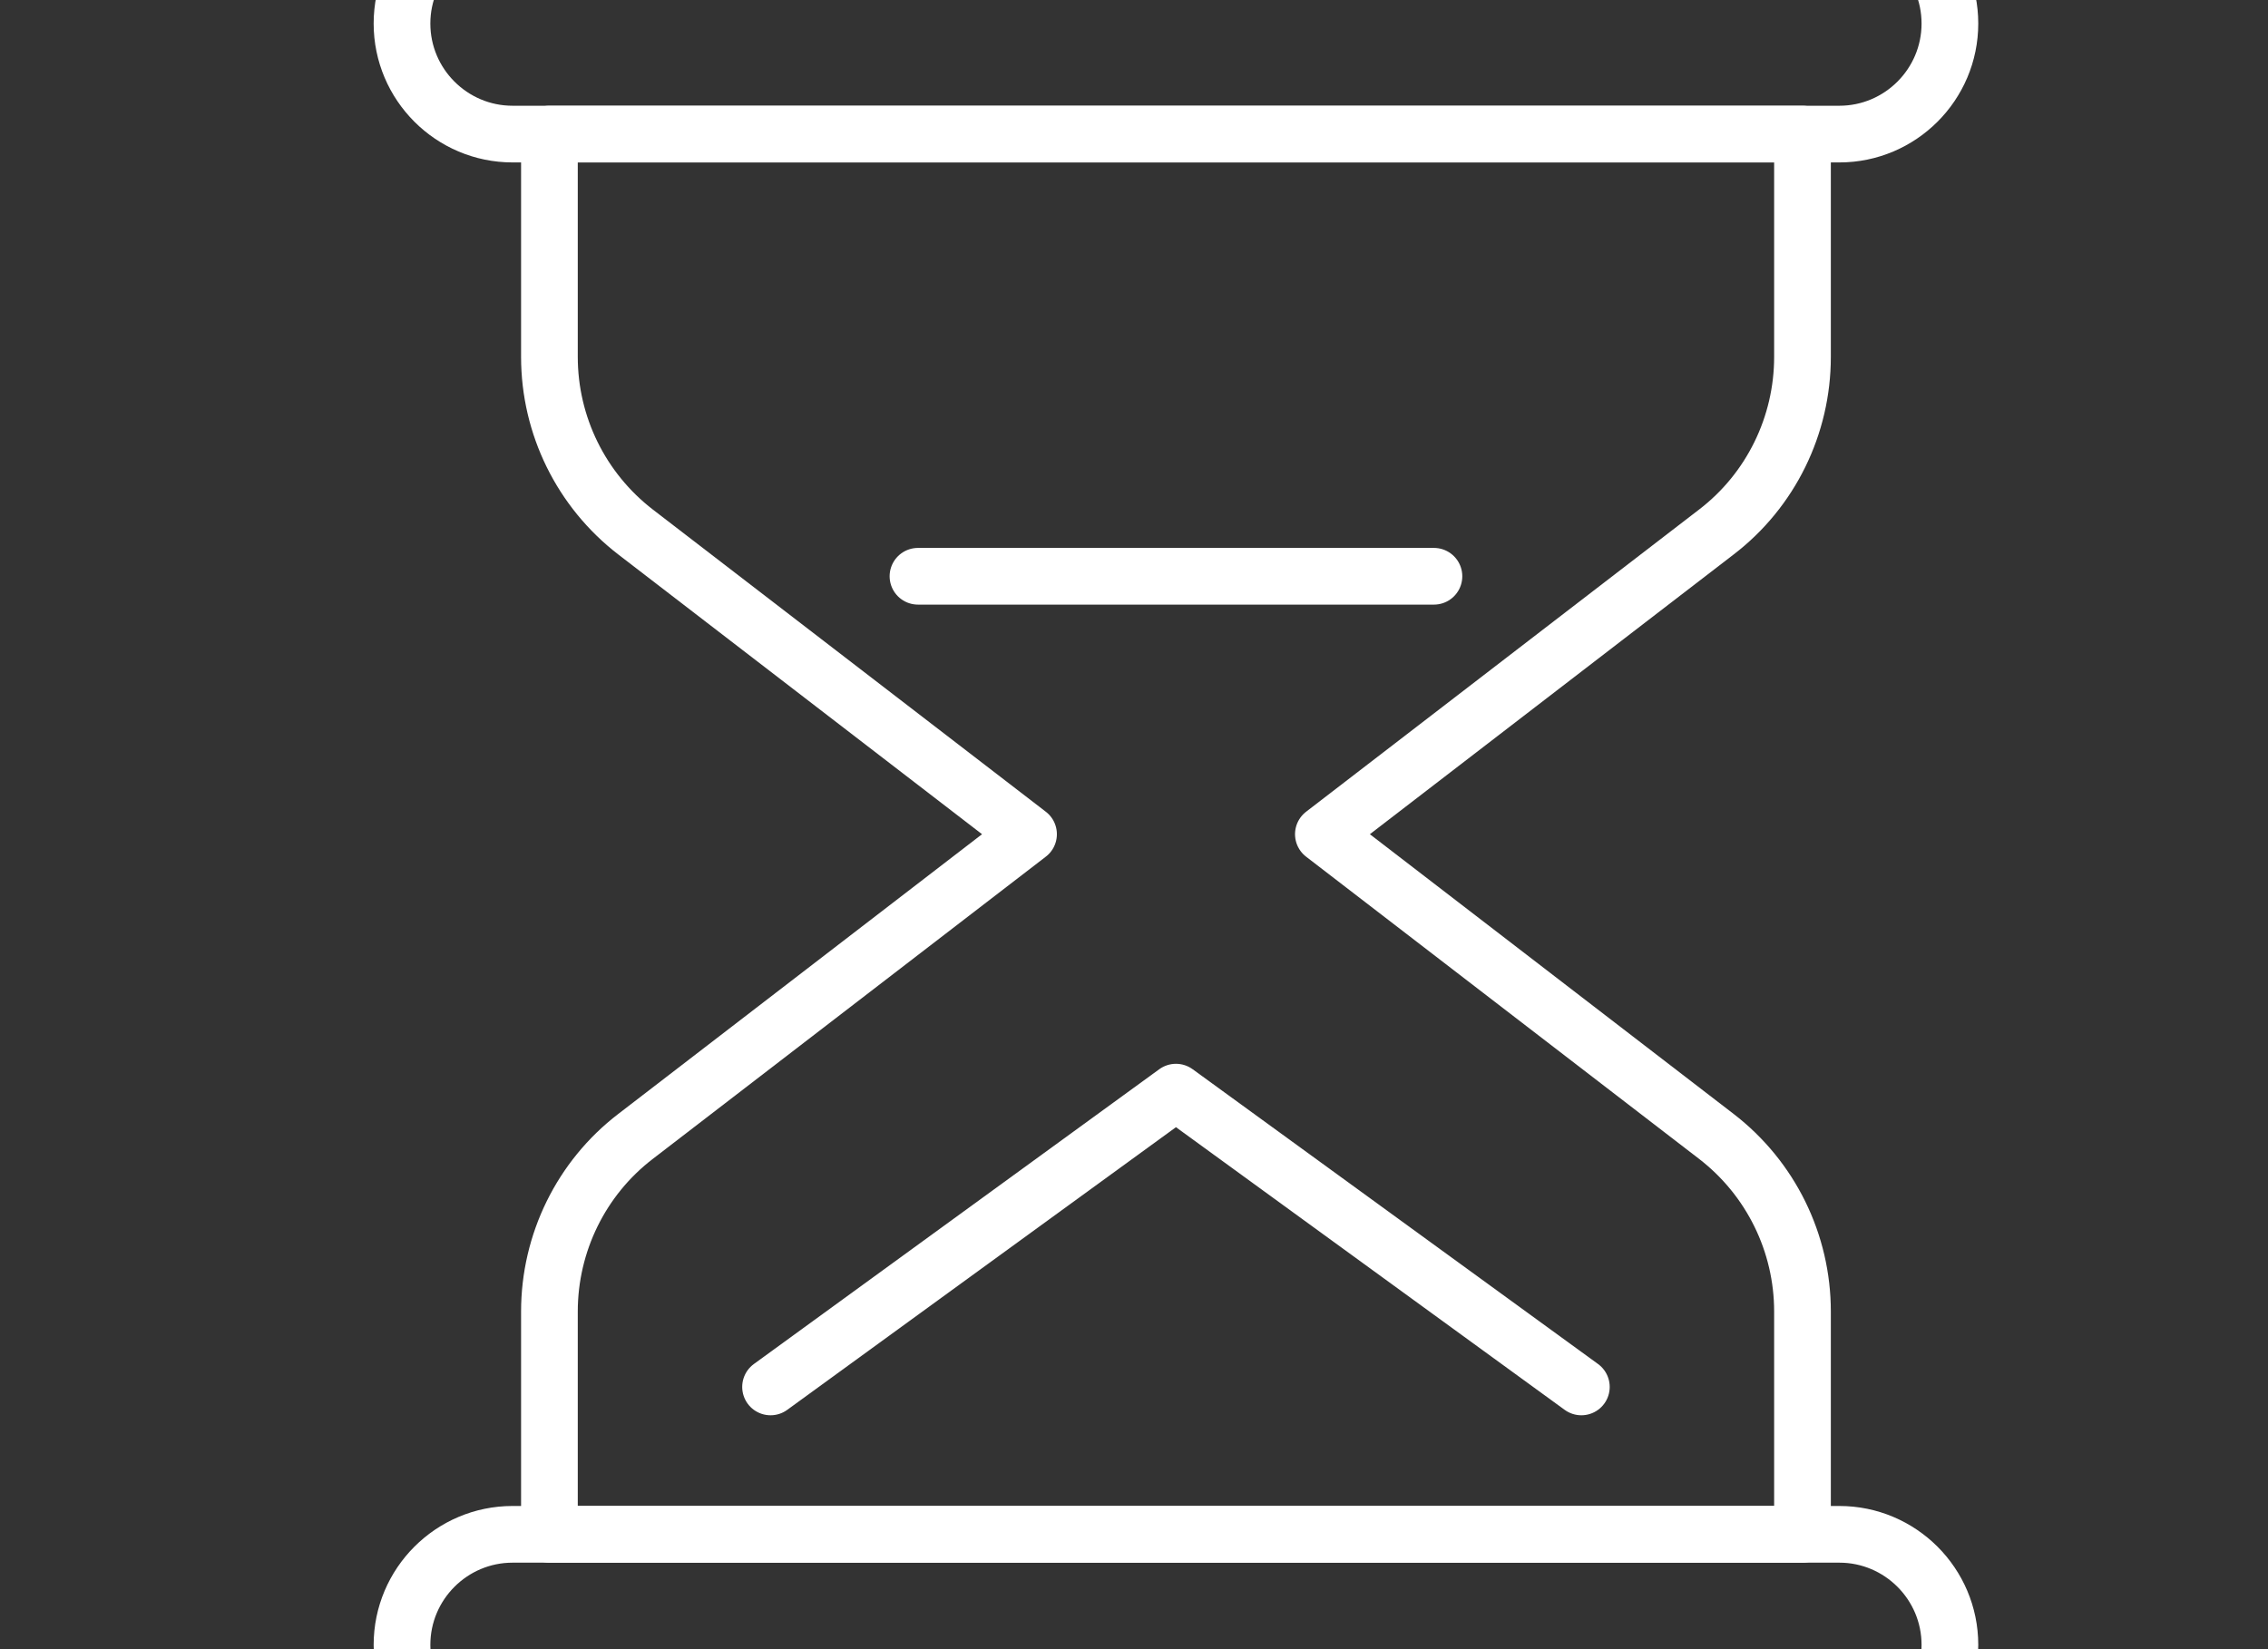
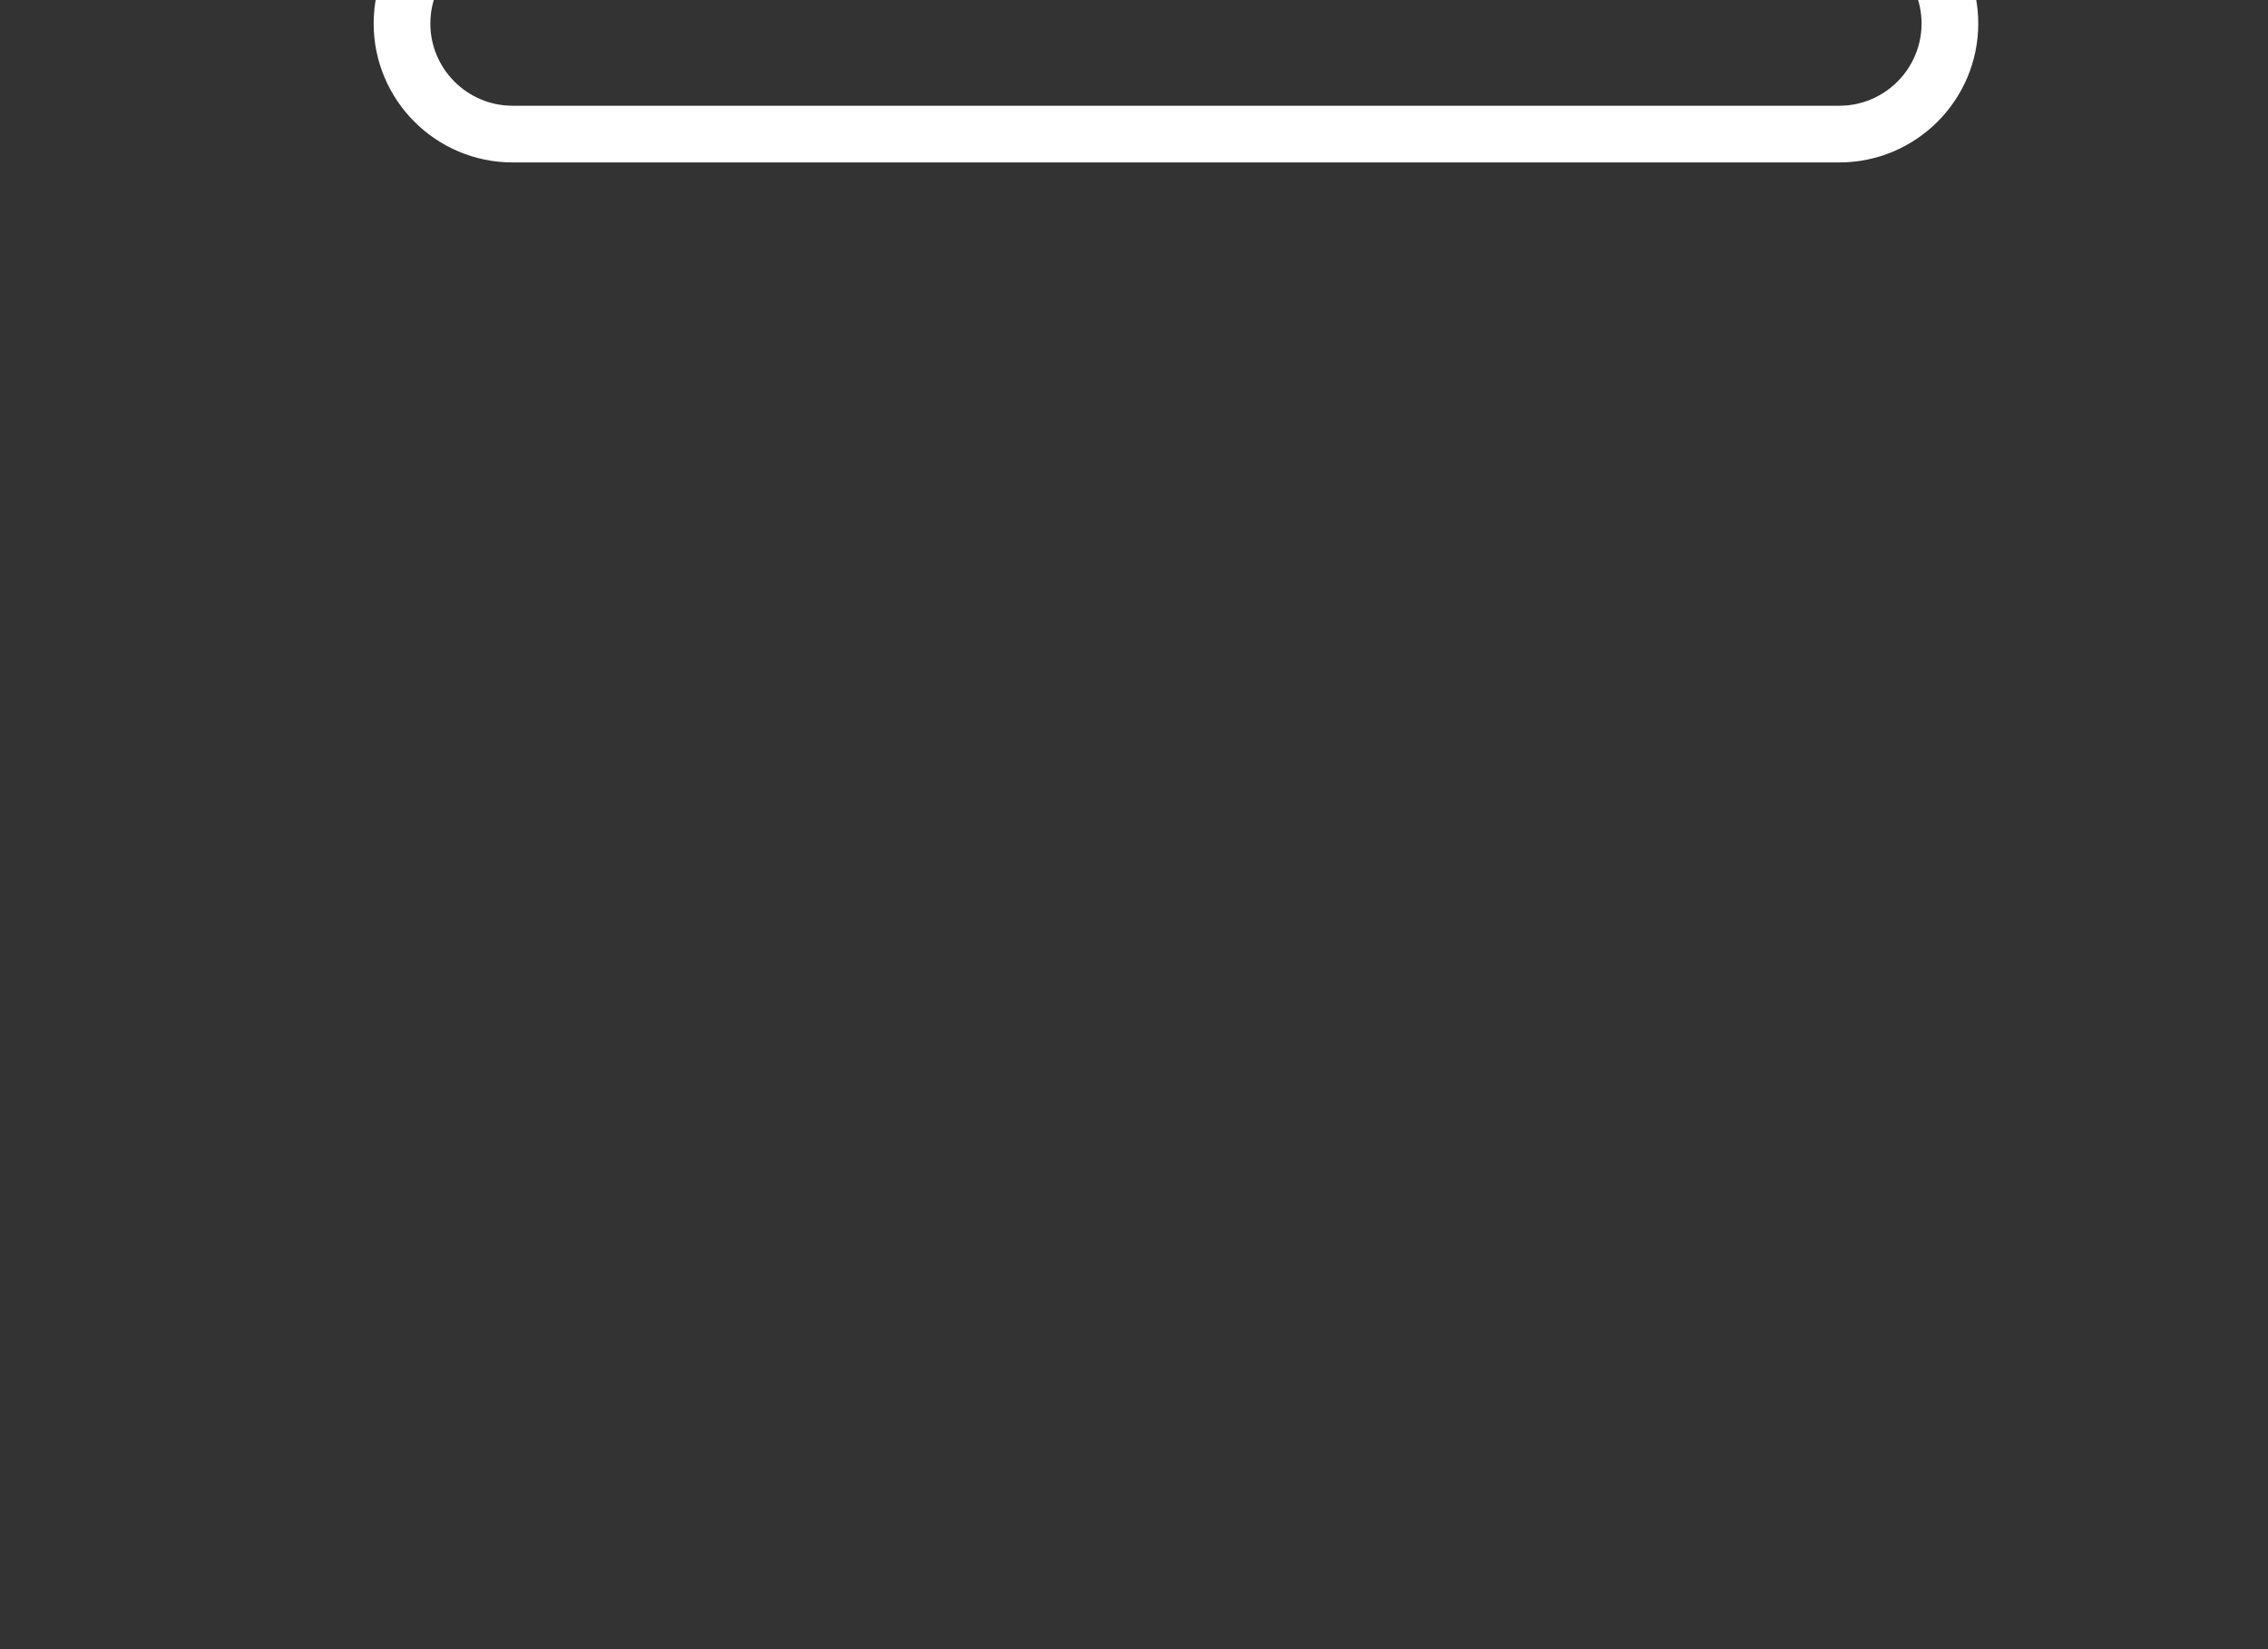
<svg xmlns="http://www.w3.org/2000/svg" version="1.1" width="110" height="80" viewBox="0 0 65535 47662">
  <rect x="0" y="0" width="65535" height="47662" fill="#333333" stroke="none" />
  <svg id="Calque_1" viewBox="0 0 80 80" width="65535" height="65535" x="0" y="-8937">
    <defs>
      <style>.cls-1{fill:none;stroke:white;stroke-linecap:round;stroke-linejoin:round;stroke-width:2px;}</style>
    </defs>
-     <path class="cls-1" d="m18.08,72.84h46.8c2.15,0,3.9-1.75,3.9-3.9h0c0-2.15-1.75-3.9-3.9-3.9H18.08c-2.15,0-3.9,1.75-3.9,3.9h0c0,2.15,1.75,3.9,3.9,3.9Z" />
    <path class="cls-1" d="m18.08,15.64h46.8c2.15,0,3.9-1.75,3.9-3.9h0c0-2.15-1.75-3.9-3.9-3.9H18.08c-2.15,0-3.9,1.75-3.9,3.9h0c0,2.15,1.75,3.9,3.9,3.9Z" />
-     <path class="cls-1" d="m19.38,15.64h44.2v7.86c0,2.42-1.12,4.71-3.04,6.18l-13.86,10.66,13.86,10.66c1.92,1.48,3.04,3.76,3.04,6.18v7.86H19.38v-7.86c0-2.42,1.12-4.71,3.04-6.18l13.86-10.66-13.86-10.66c-1.92-1.48-3.04-3.76-3.04-6.18v-7.86Z" />
-     <polyline class="cls-1" points="55.78 59.84 41.48 49.44 27.18 59.84" />
-     <line class="cls-1" x1="50.58" y1="31.24" x2="32.38" y2="31.24" />
  </svg>
</svg>